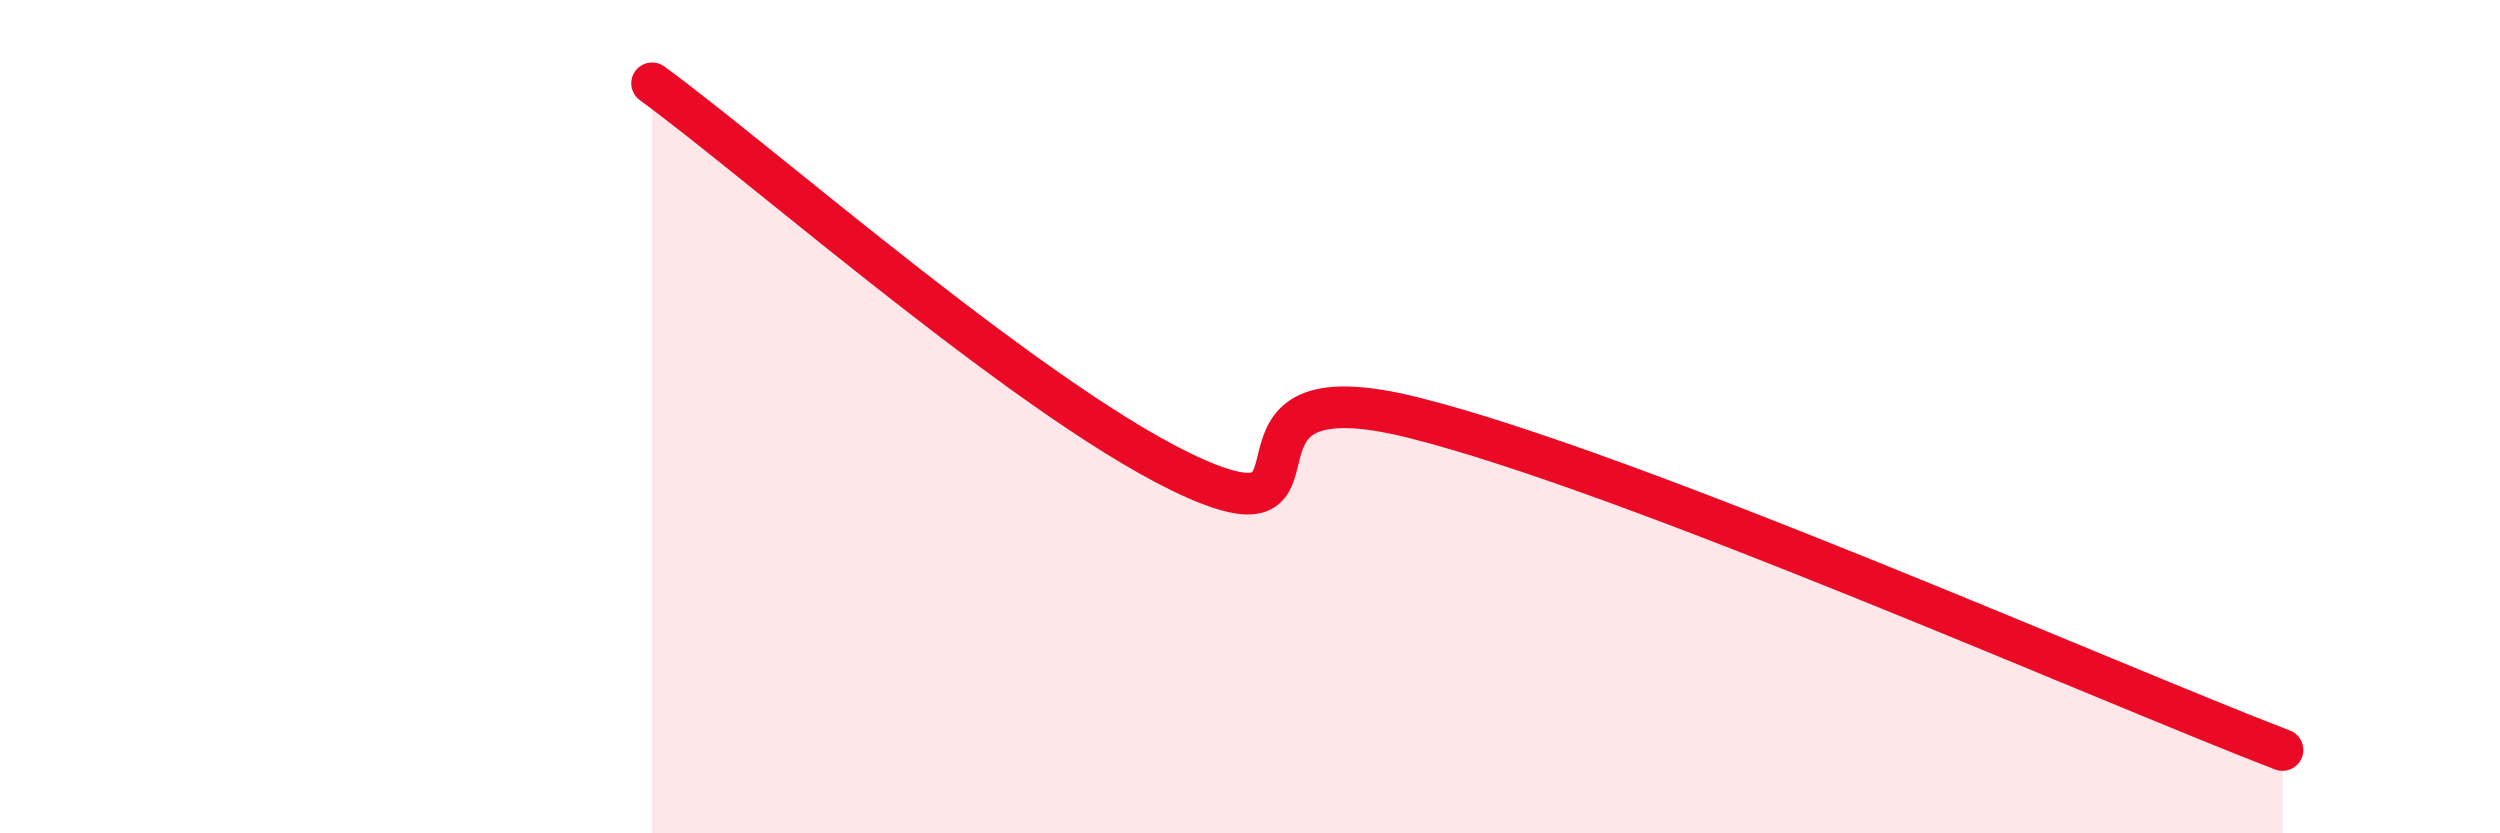
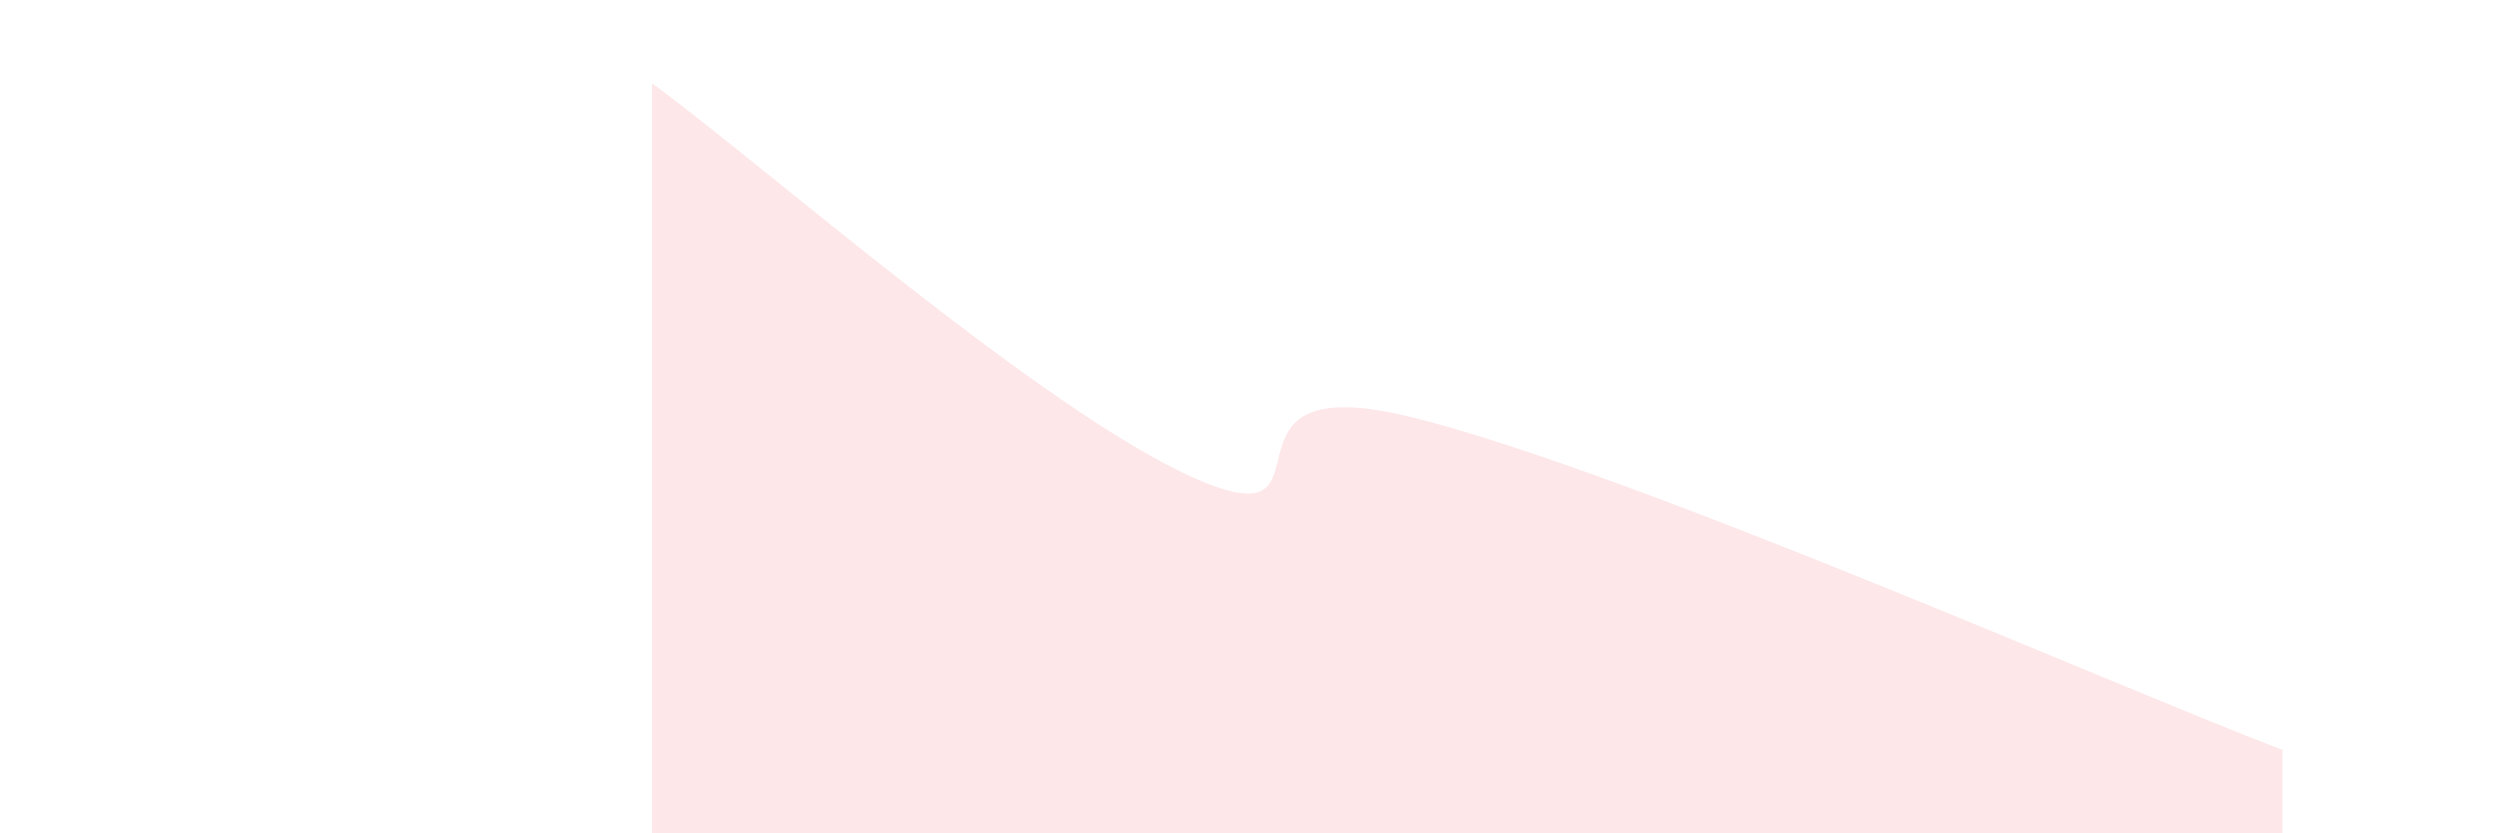
<svg xmlns="http://www.w3.org/2000/svg" width="60" height="20" viewBox="0 0 60 20">
-   <path d="M 15.65,2 C 18.26,3.9 25.05,9.89 28.7,11.49 C 32.35,13.09 28.69,8.72 33.91,10.02 C 39.13,11.32 50.61,16.4 54.78,18L54.78 20L15.65 20Z" fill="#EB0A25" opacity="0.1" stroke-linecap="round" stroke-linejoin="round" />
-   <path d="M 15.65,2 C 18.26,3.9 25.05,9.89 28.7,11.49 C 32.35,13.09 28.69,8.72 33.91,10.02 C 39.13,11.32 50.61,16.4 54.78,18" stroke="#EB0A25" stroke-width="1" fill="none" stroke-linecap="round" stroke-linejoin="round" />
+   <path d="M 15.65,2 C 18.26,3.9 25.05,9.89 28.7,11.49 C 32.35,13.09 28.69,8.72 33.91,10.02 C 39.13,11.32 50.61,16.4 54.78,18L54.78 20L15.65 20" fill="#EB0A25" opacity="0.1" stroke-linecap="round" stroke-linejoin="round" />
</svg>